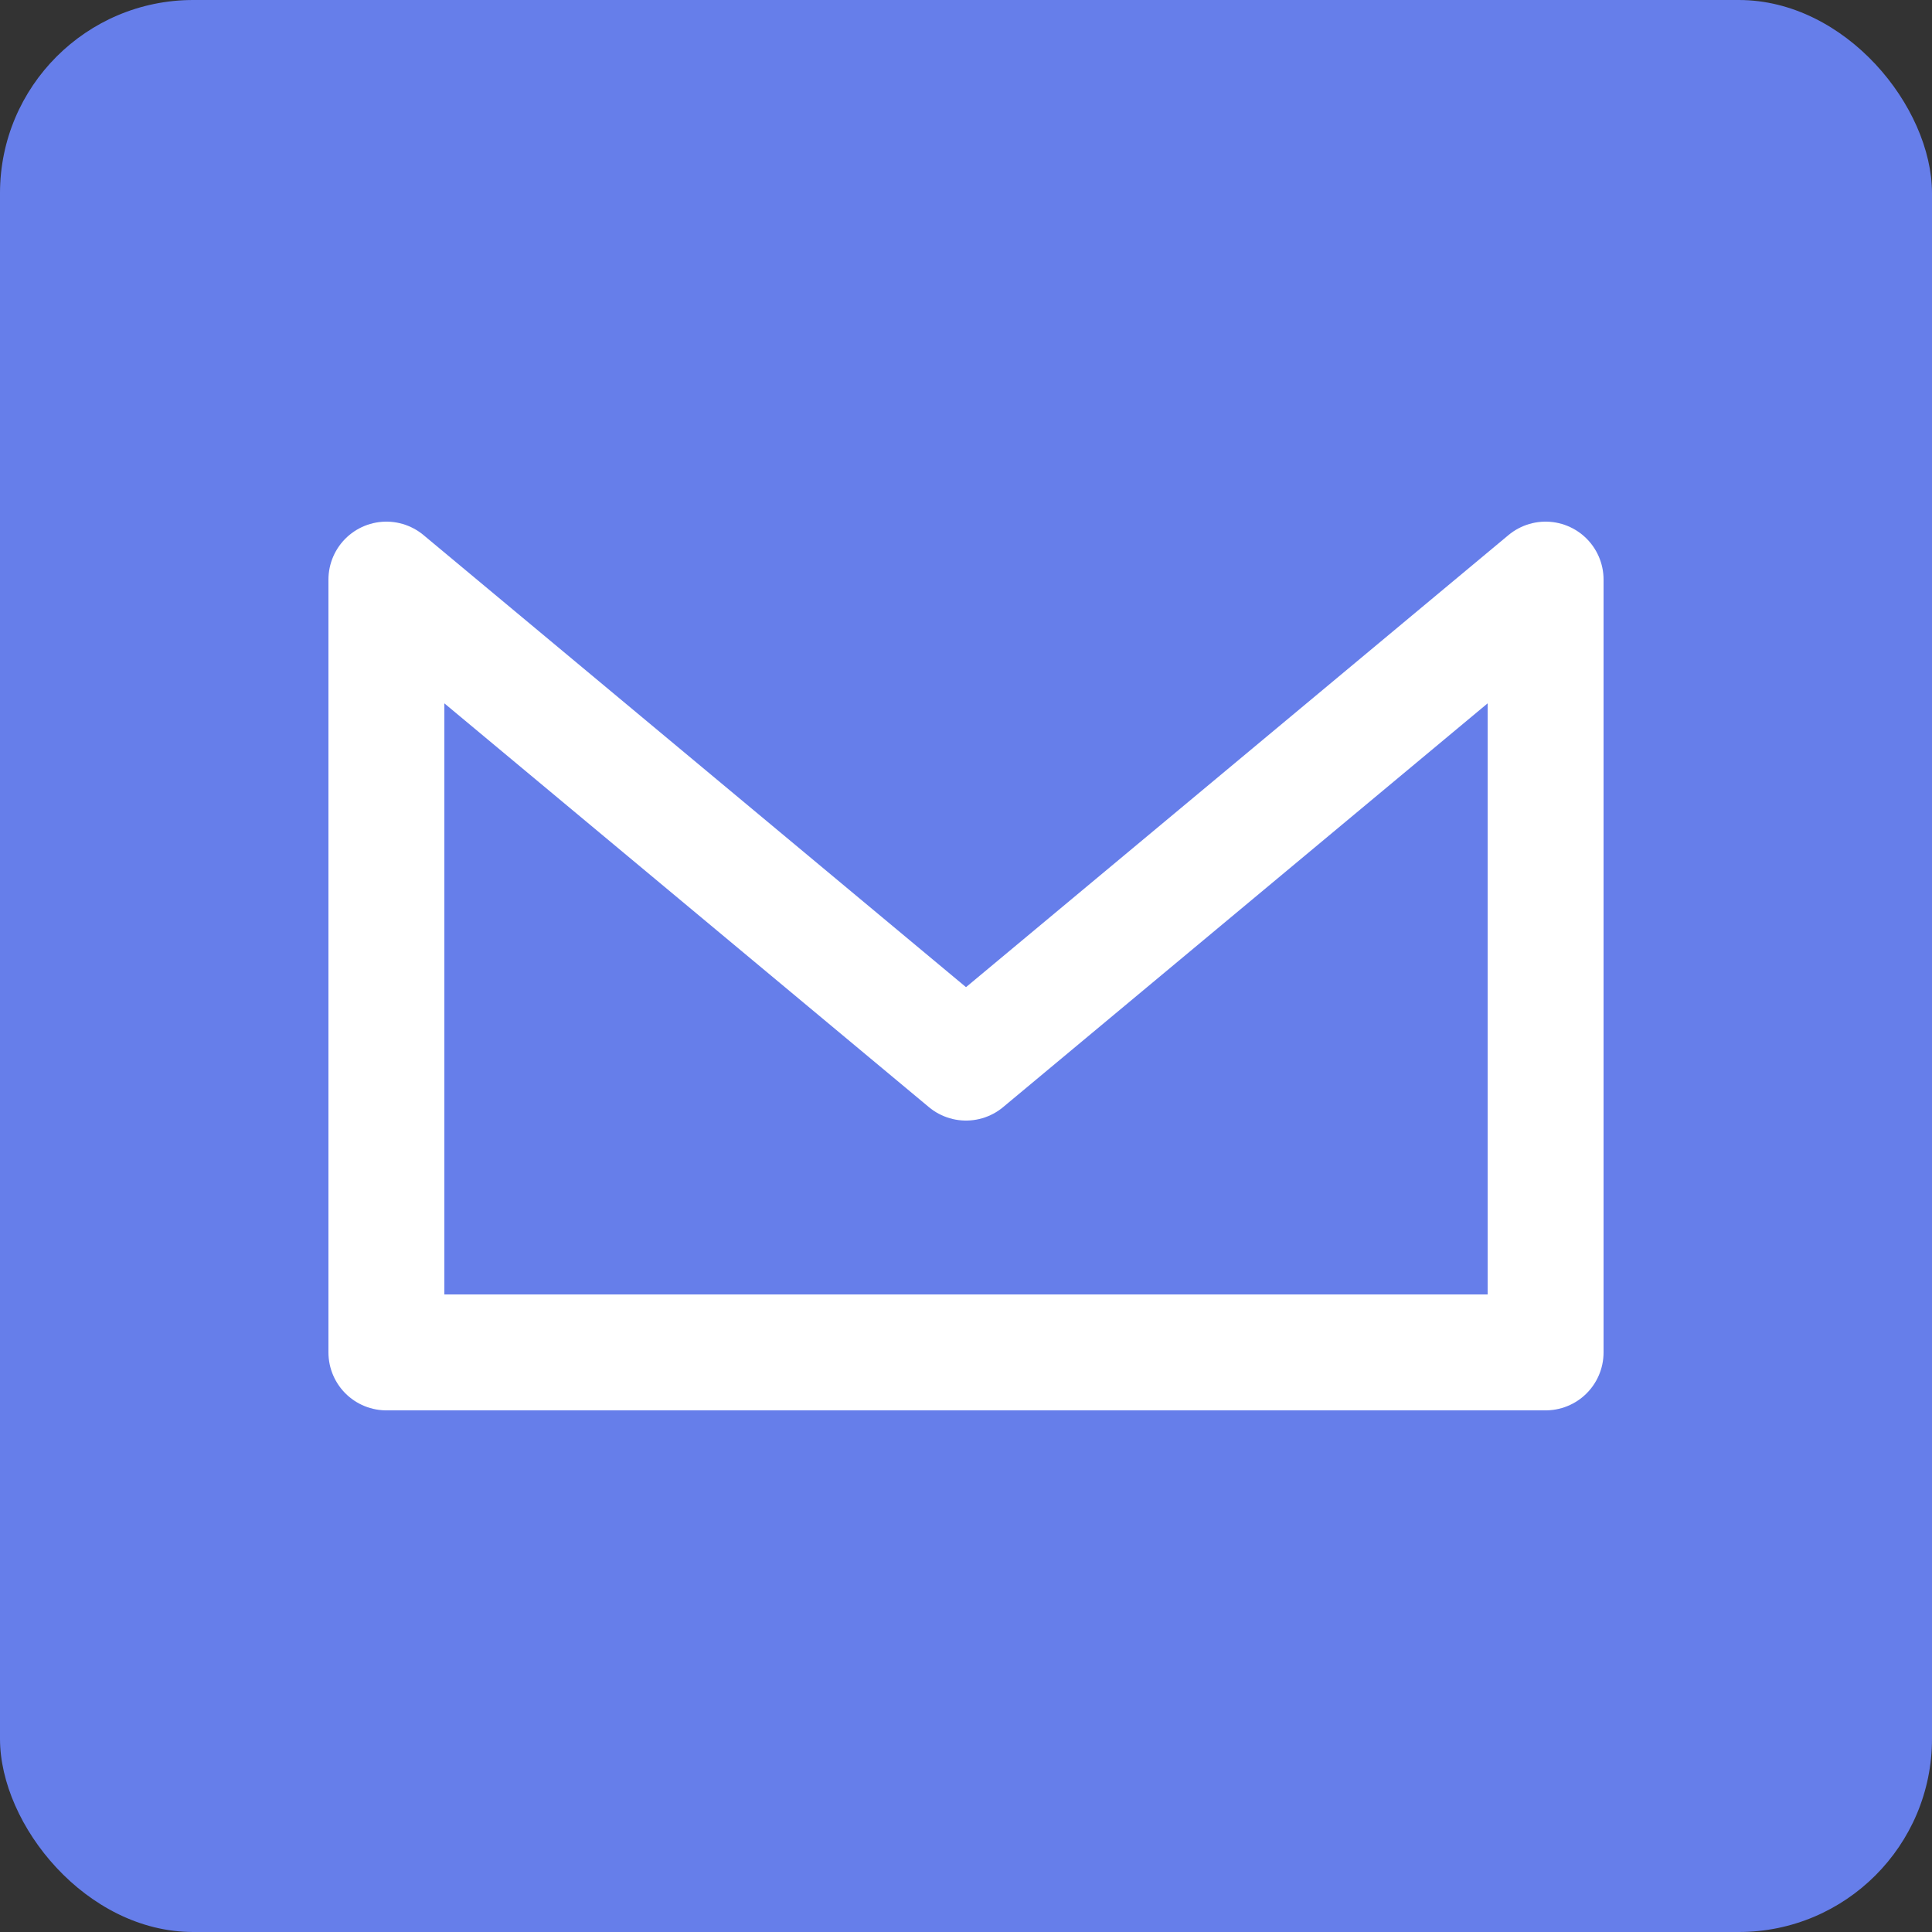
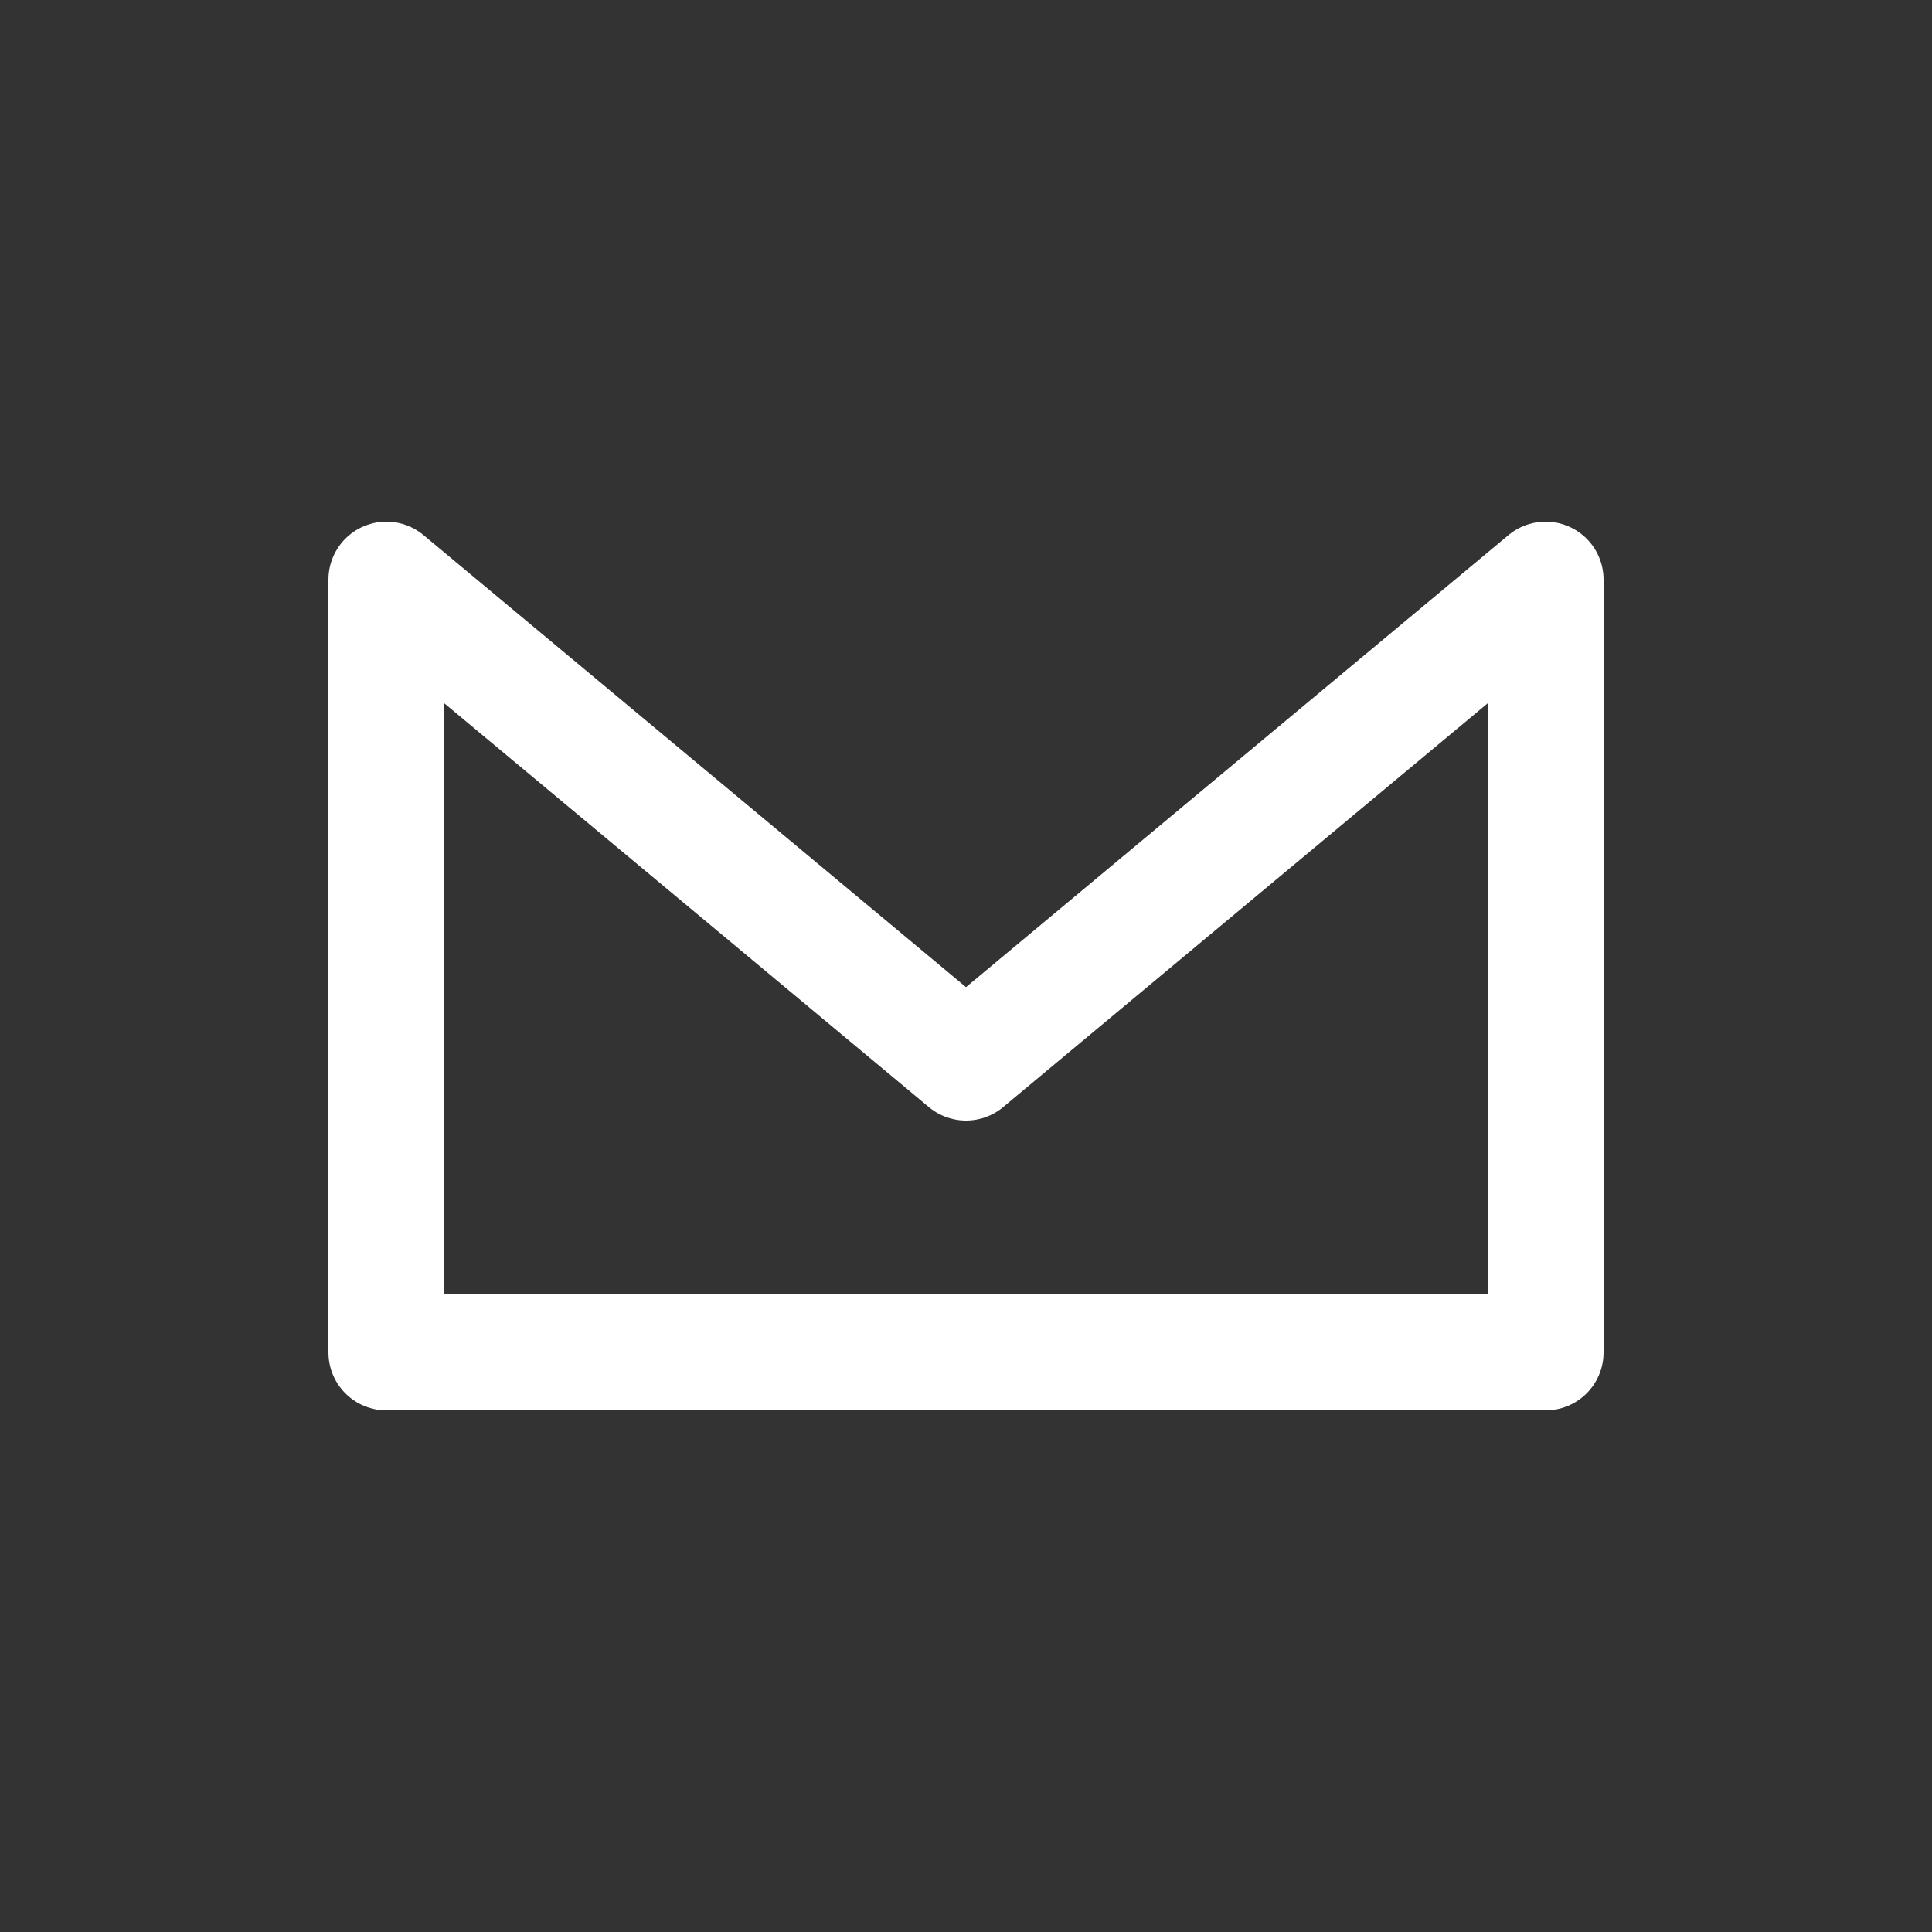
<svg xmlns="http://www.w3.org/2000/svg" viewBox="0 0 100 100">
  <rect x="0" y="0" width="100" height="100" fill="#333333" stroke="none" />
-   <rect width="100" height="100" rx="10" fill="#667eea" />
  <path d="M20 30 L50 55 L80 30 M20 30 L20 70 L80 70 L80 30" stroke="white" stroke-width="6" fill="none" stroke-linecap="round" stroke-linejoin="round" />
</svg>